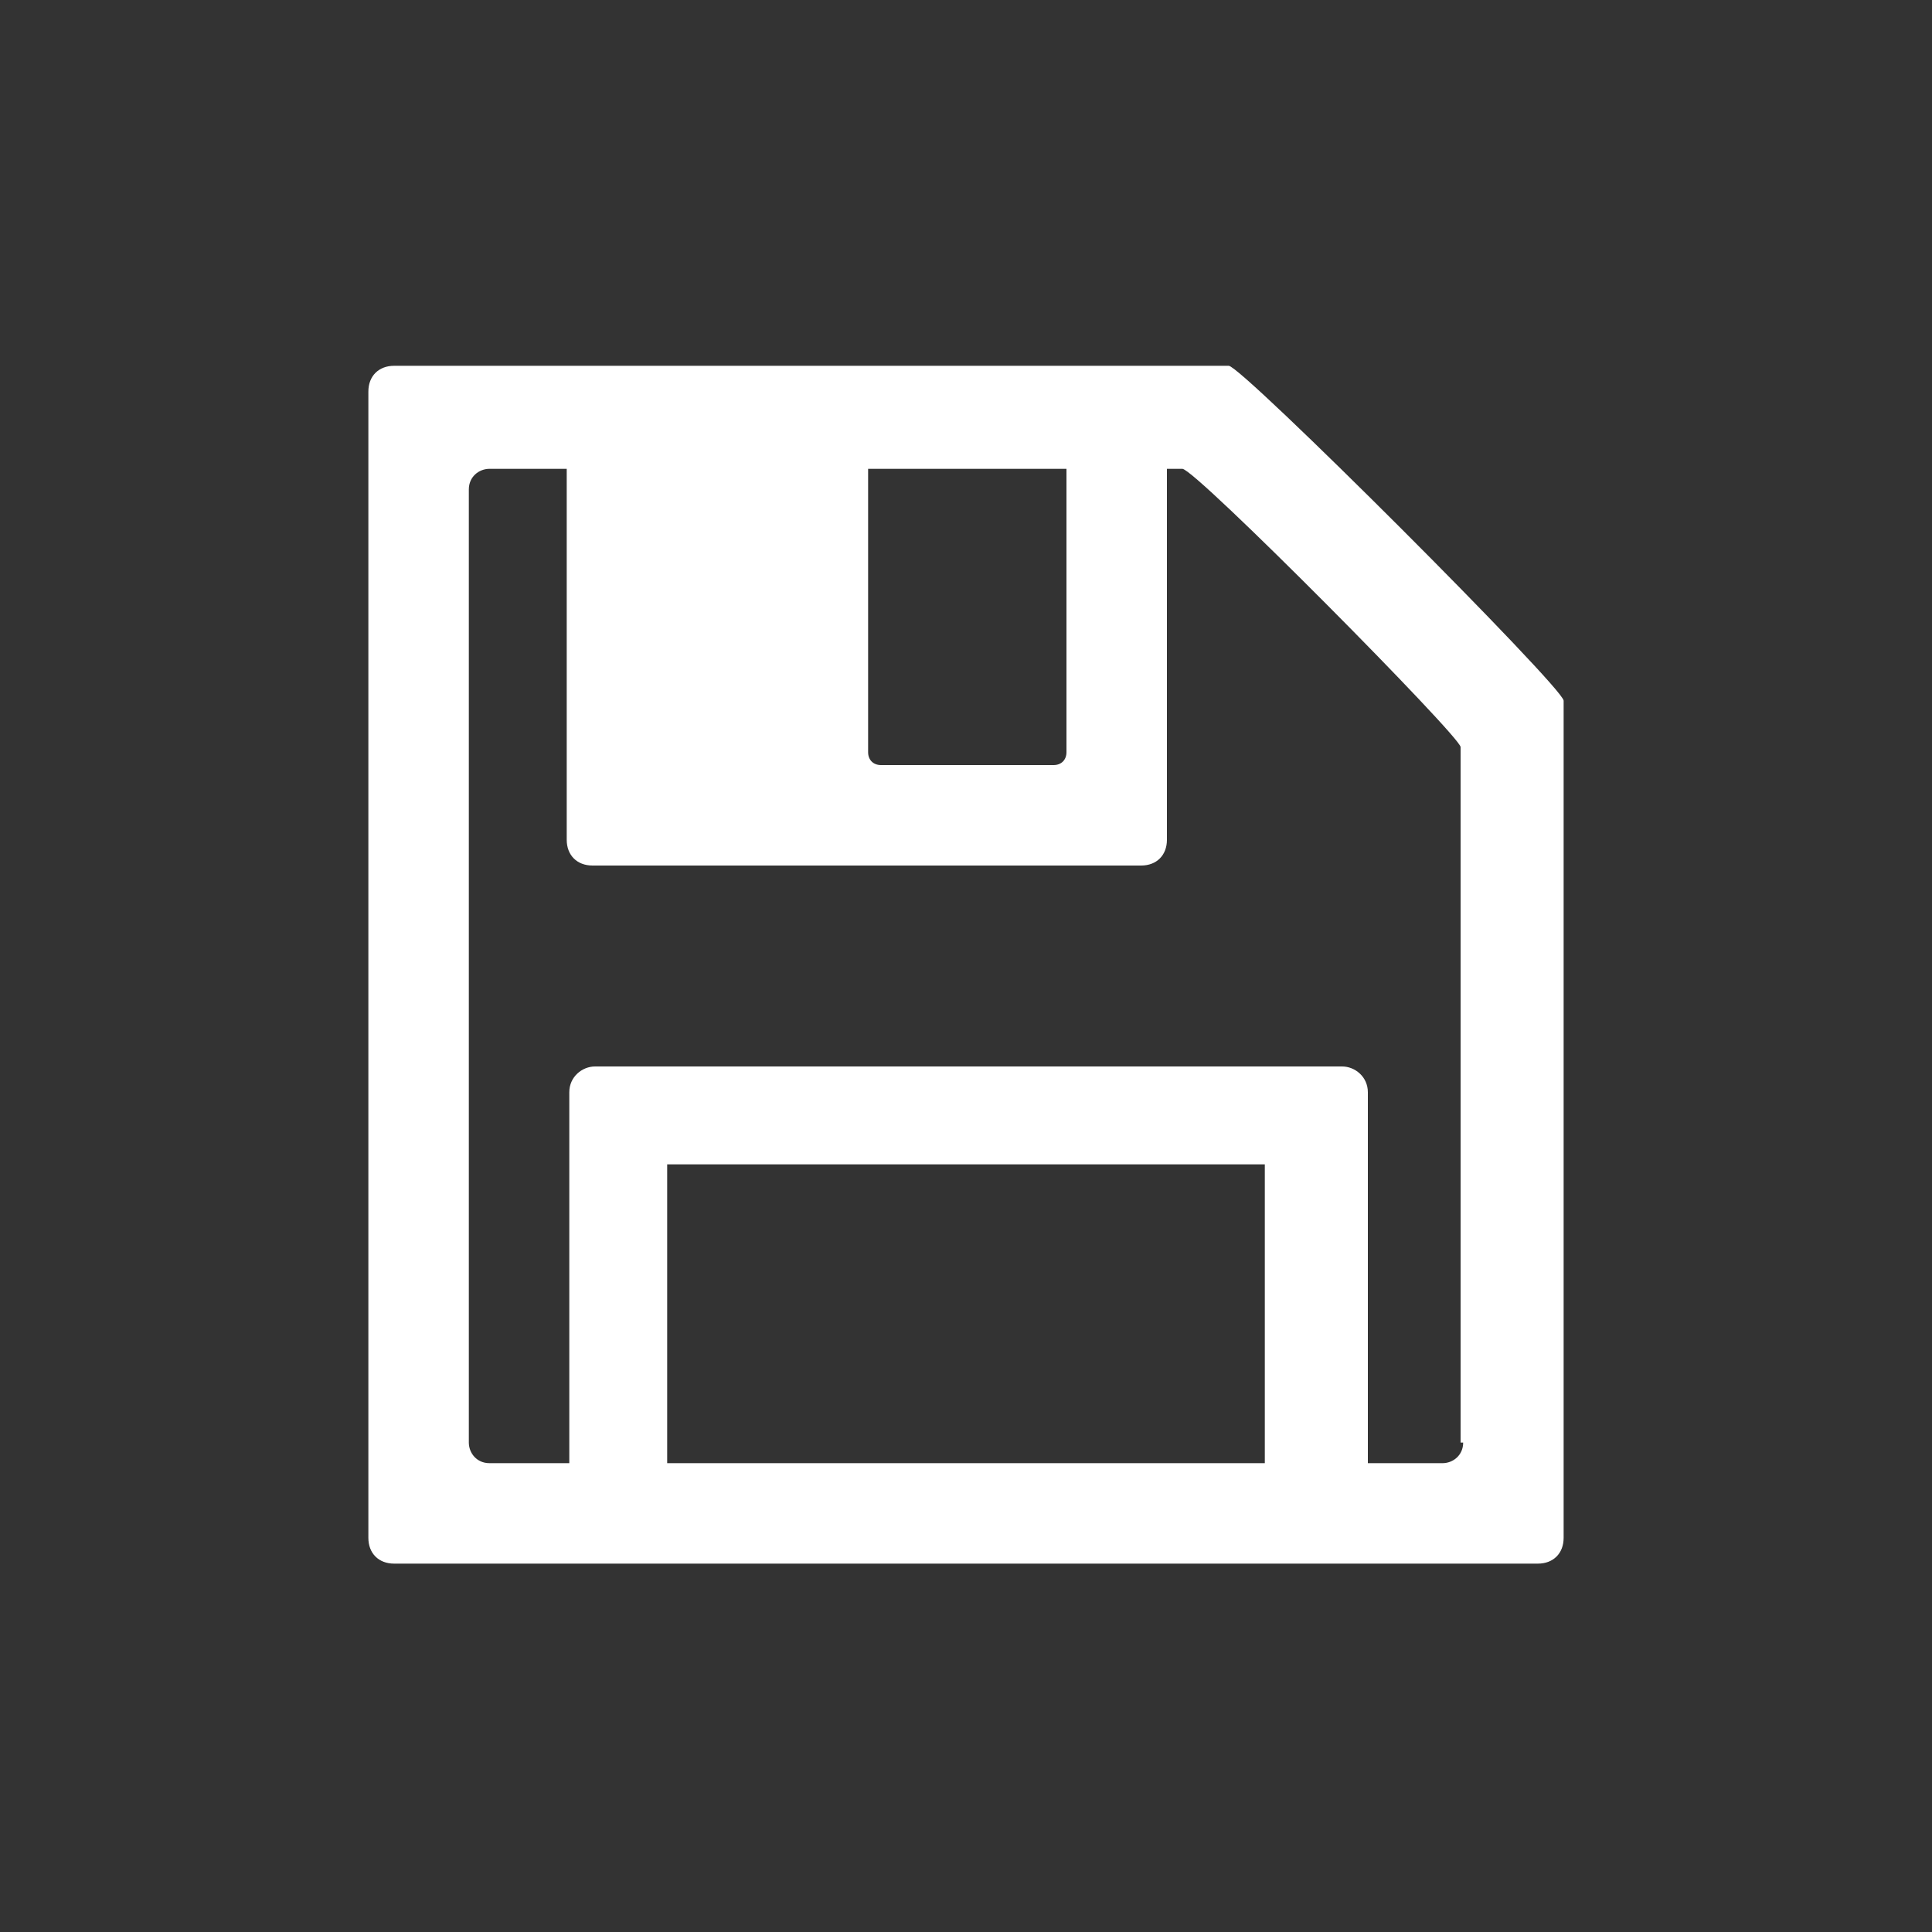
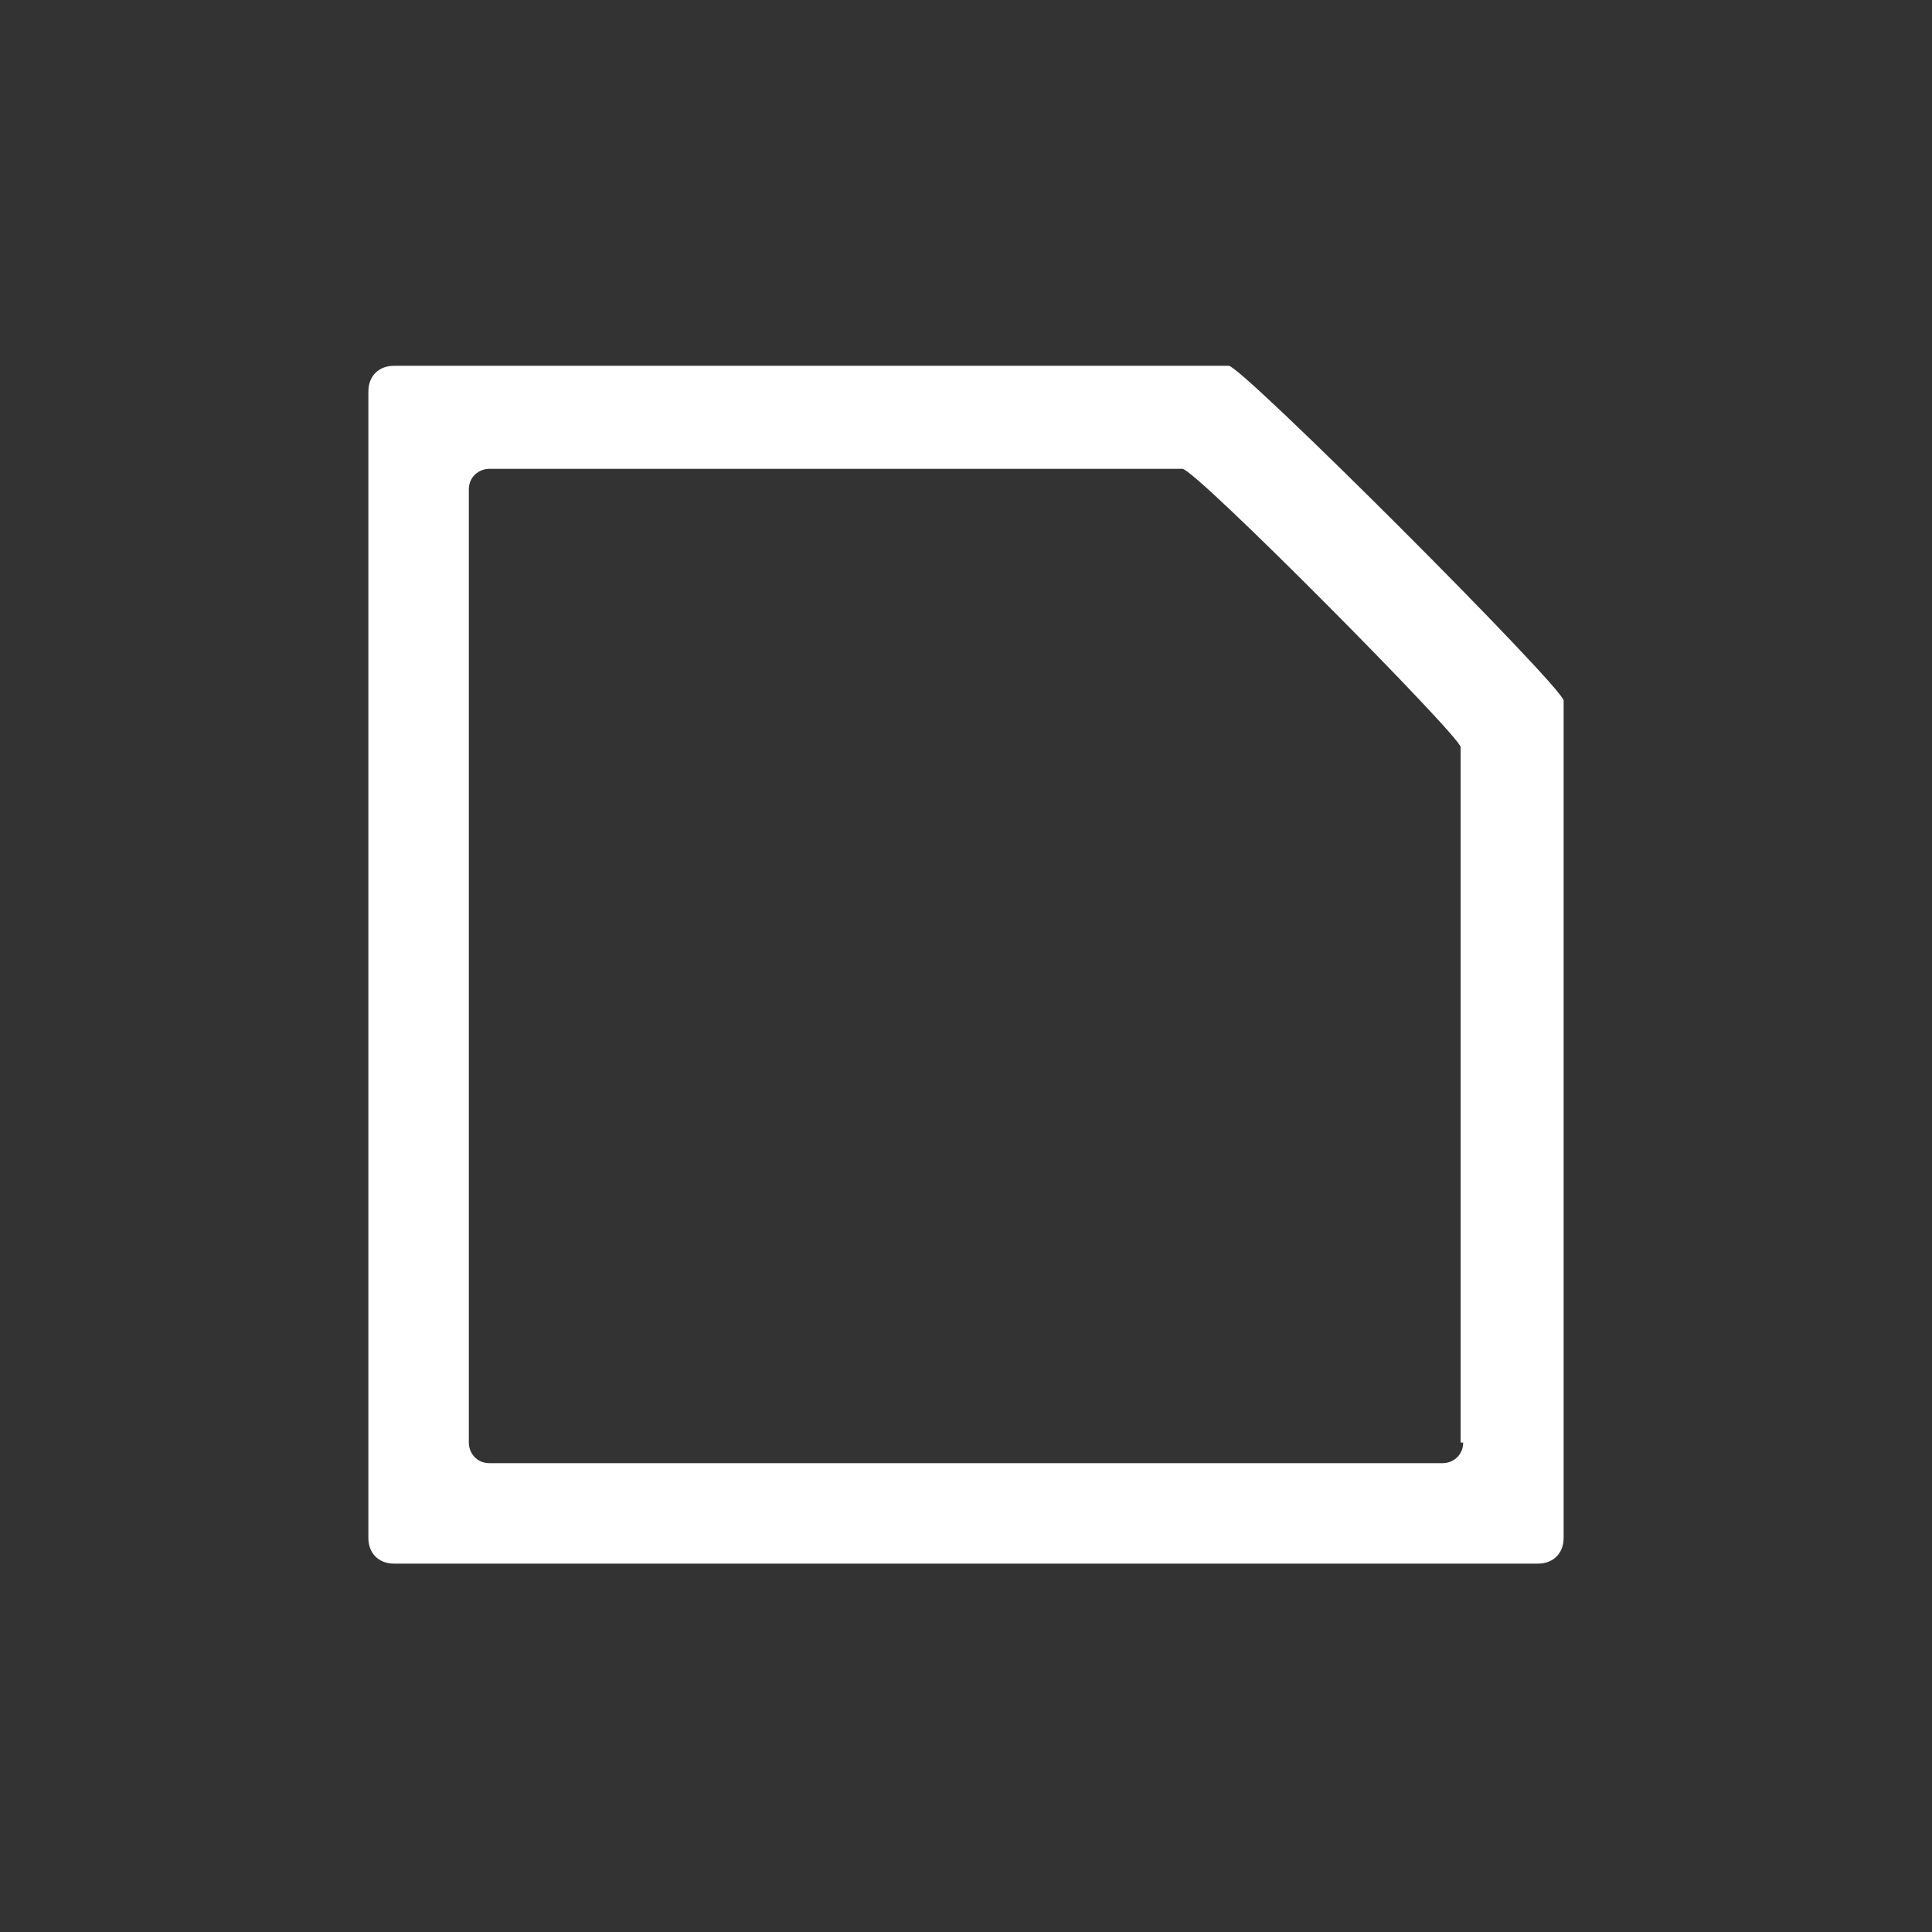
<svg xmlns="http://www.w3.org/2000/svg" version="1.1" id="Layer_1" x="0px" y="0px" viewBox="37.5 575 75 75" enable-background="new 37.5 575 75 75" xml:space="preserve">
  <rect x="37.5" y="575" width="75" height="75" fill="#333333" stroke="none" />
  <g id="floppy-o">
    <path fill="#FFFFFF" d="M85.2,589.2H52.8c-0.6,0-1,0.4-1,1v44.5c0,0.6,0.4,1,1,1h44.4c0.6,0,1-0.4,1-1v-32.5   C98.2,601.7,85.7,589.2,85.2,589.2z M94.3,631c0,0.5-0.4,0.8-0.8,0.8H56.5c-0.5,0-0.8-0.4-0.8-0.8v-37c0-0.5,0.4-0.8,0.8-0.8h26.9   c0.5,0,10.8,10.4,10.8,10.8V631z" />
-     <path fill="#FFFFFF" d="M81.8,591h-3.4c0.3,0,0.5,0.2,0.5,0.5v12.7c0,0.3-0.2,0.5-0.5,0.5h-6.7c-0.3,0-0.5-0.2-0.5-0.5v-12.7   c0-0.3,0.2-0.5,0.5-0.5H60.5c-0.6,0-1,0.4-1,1v15.6c0,0.6,0.4,1,1,1h21.3c0.6,0,1-0.4,1-1V592C82.8,591.5,82.4,591,81.8,591z" />
-     <path fill="#FFFFFF" d="M89.6,616.4h-29c-0.5,0-1,0.4-1,1v15.3c0,0.5,0.4,1,1,1h29c0.5,0,1-0.4,1-1v-15.3   C90.6,616.8,90.1,616.4,89.6,616.4z M86.7,633H63.4v-12.8h23.2V633z" />
  </g>
</svg>